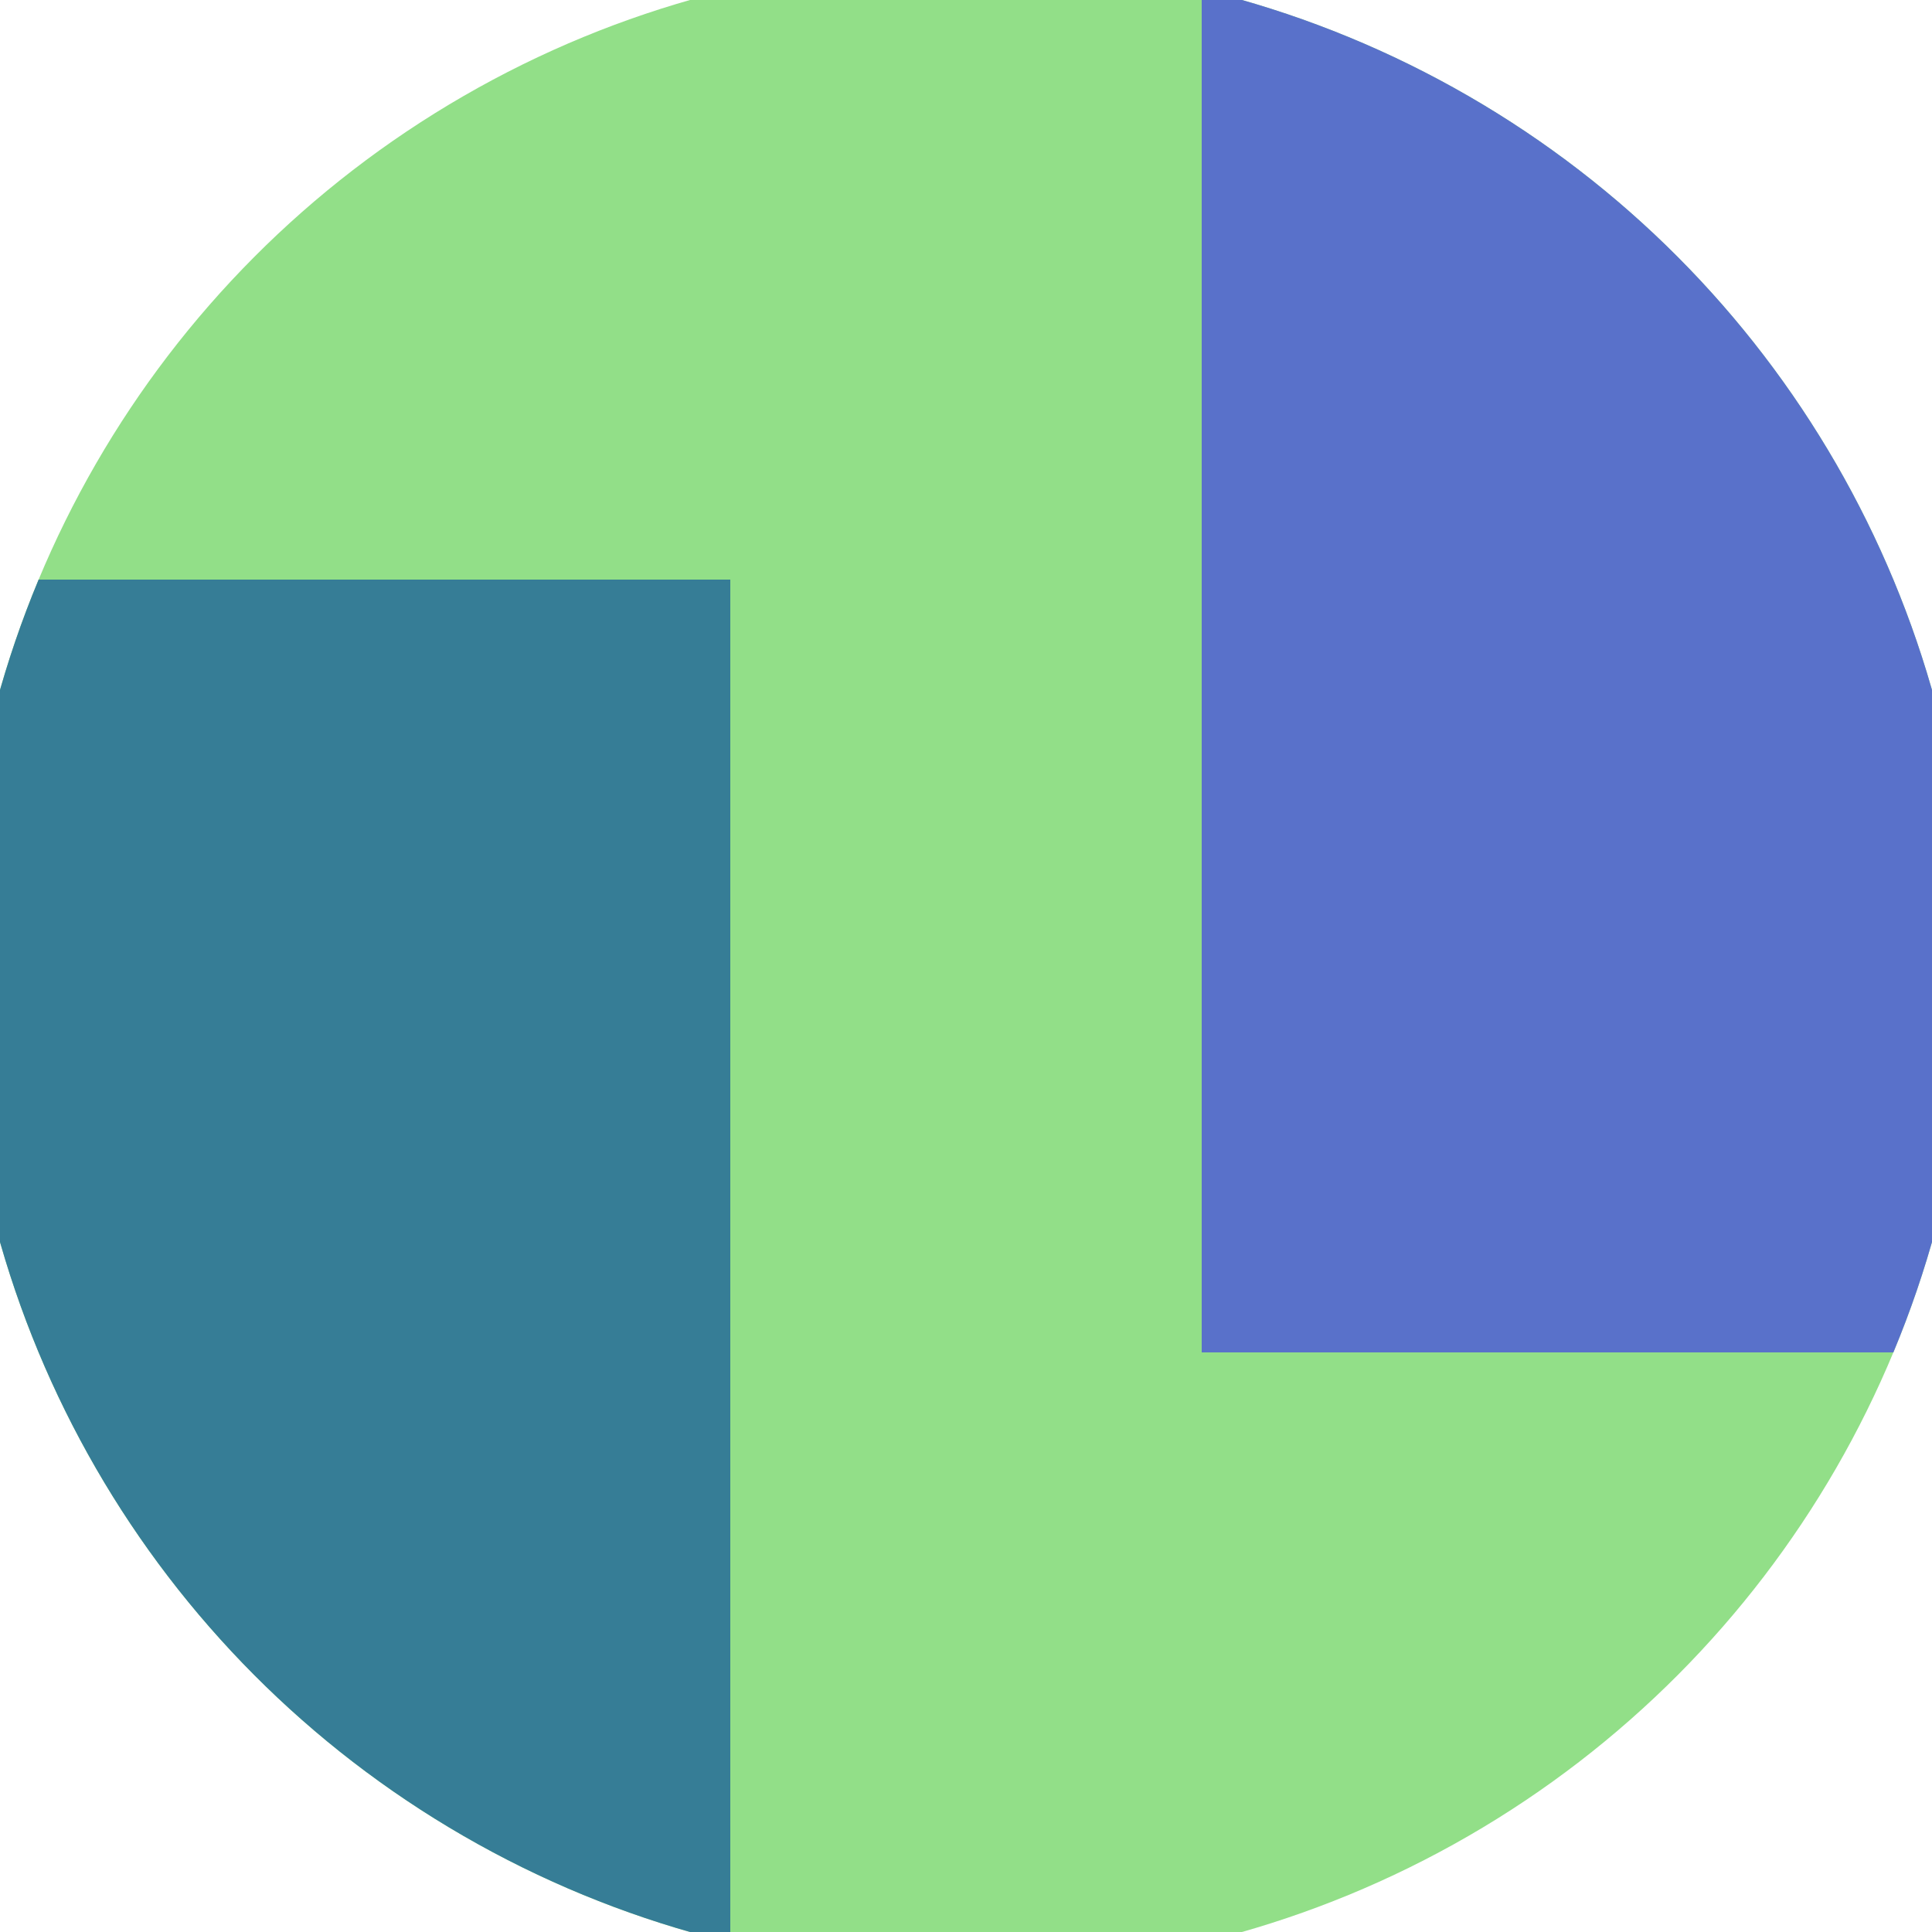
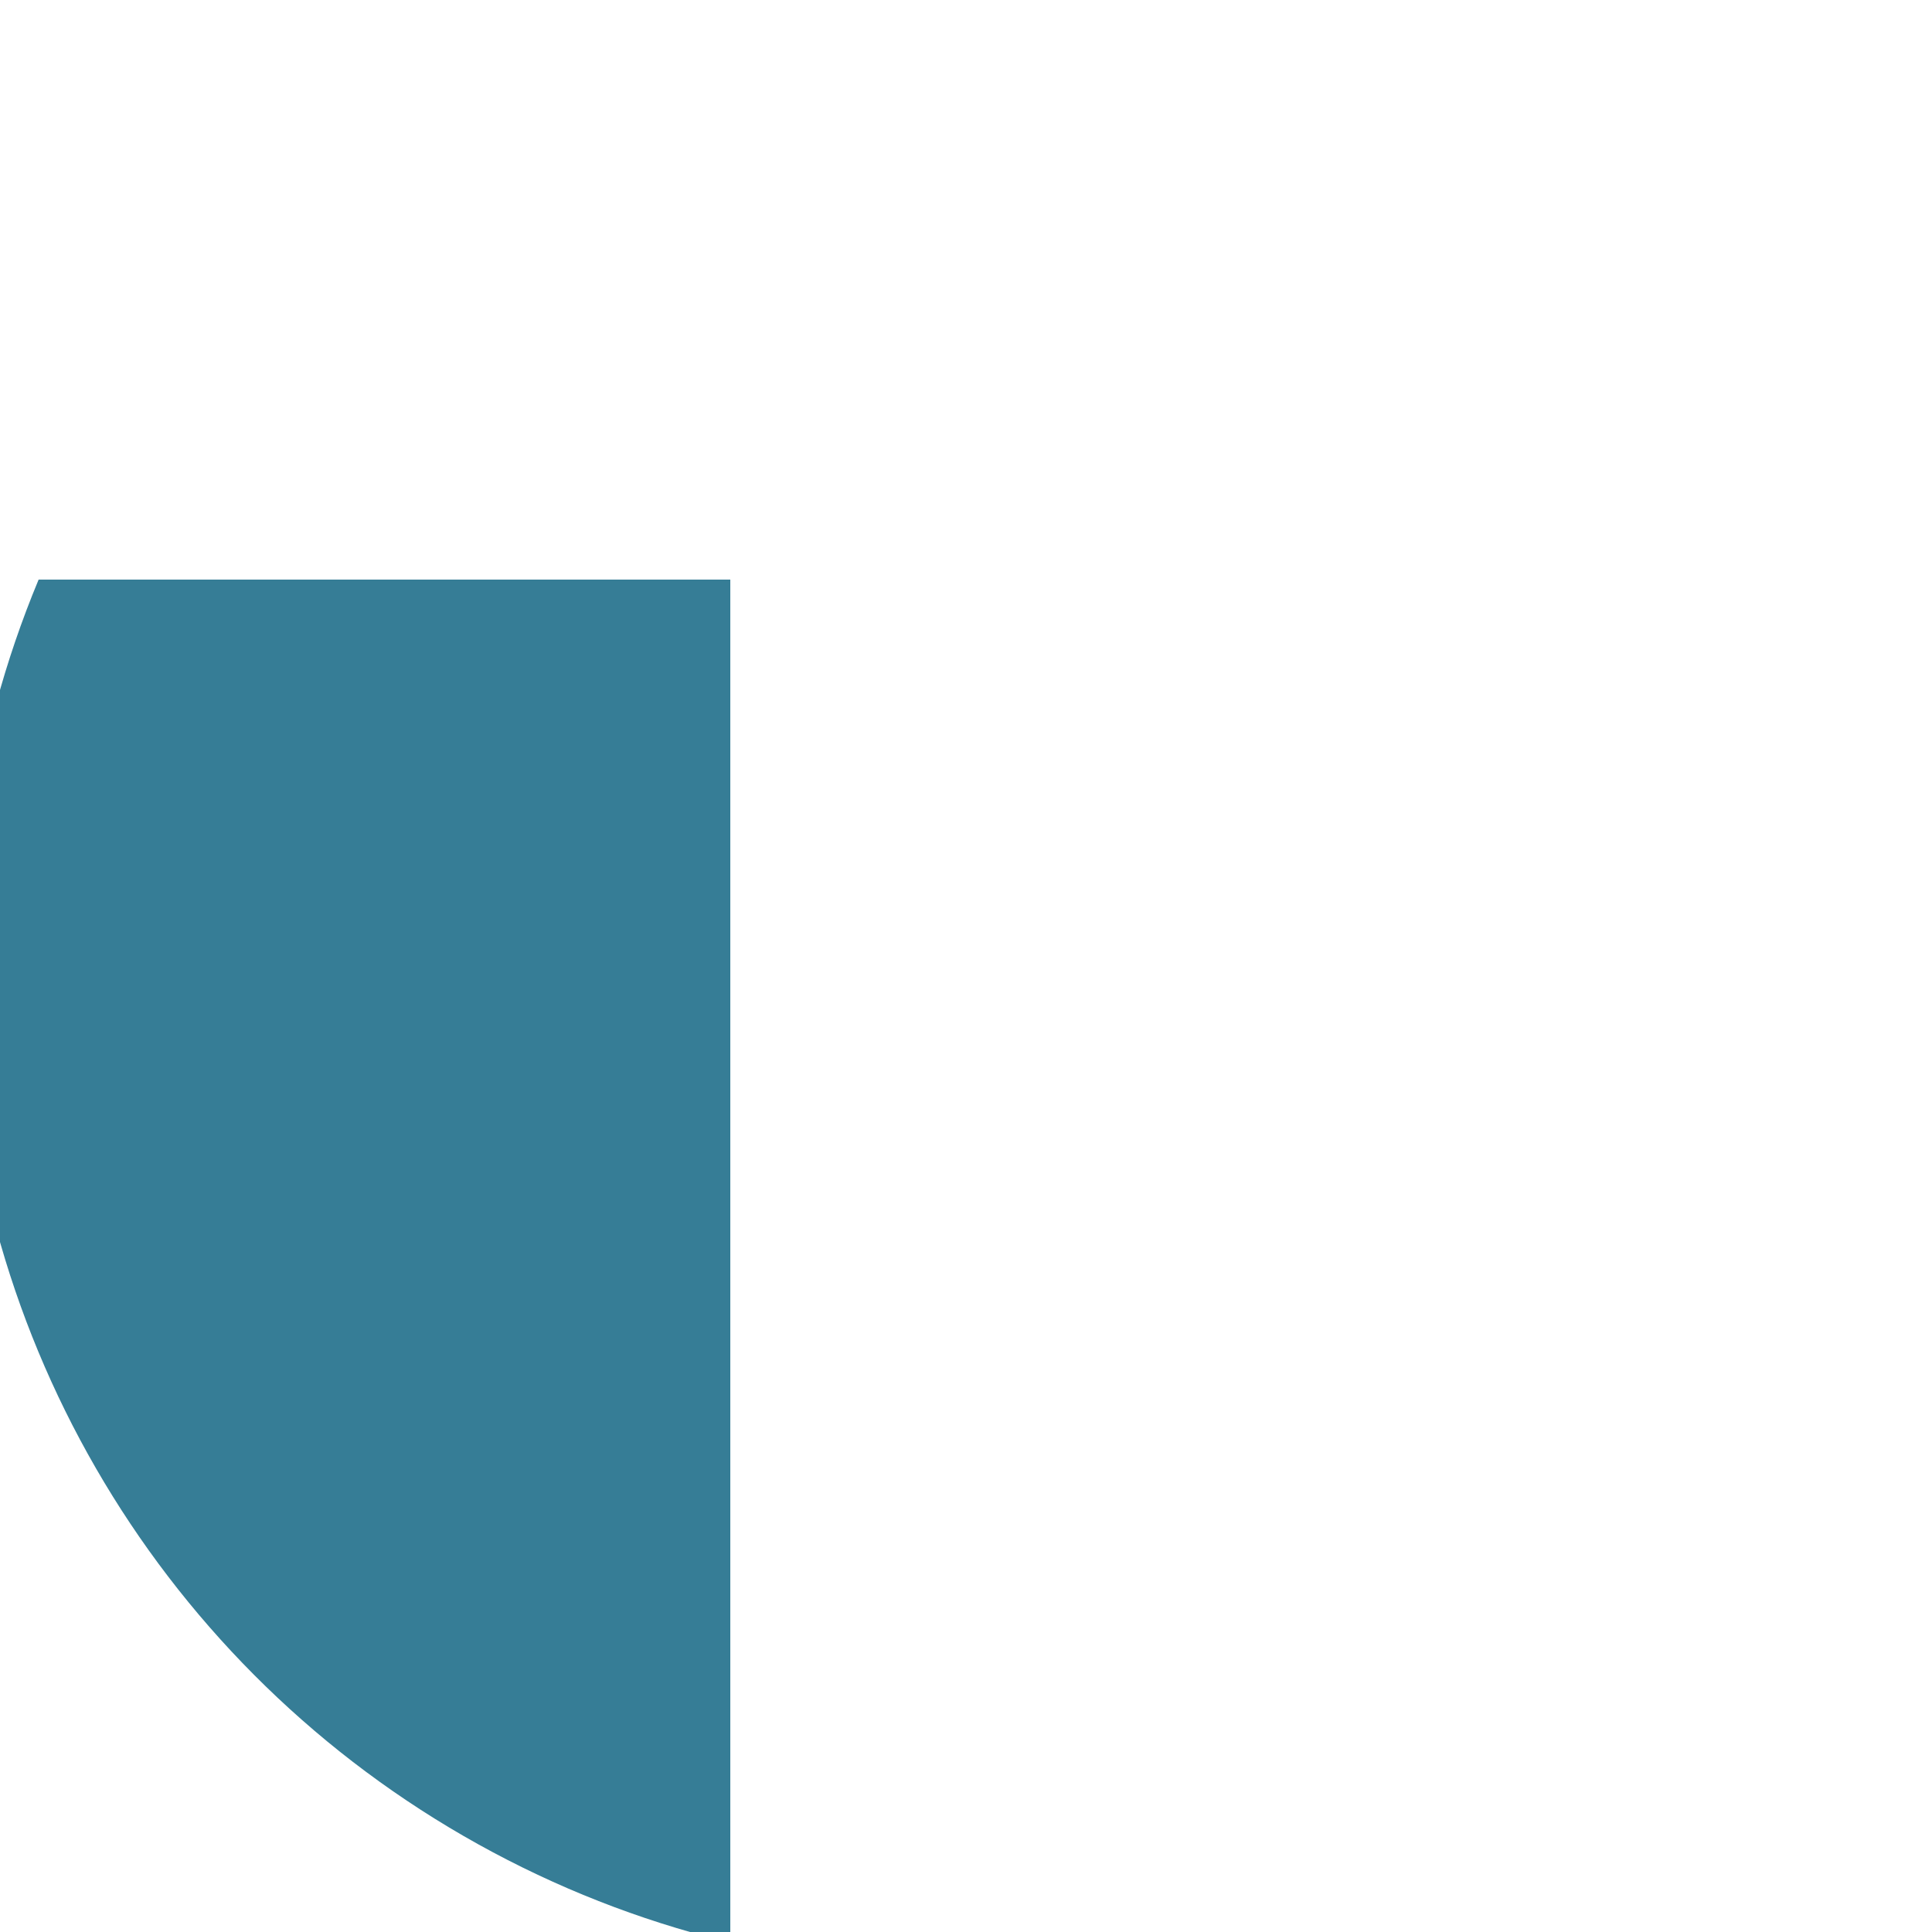
<svg xmlns="http://www.w3.org/2000/svg" width="128" height="128" viewBox="0 0 100 100" shape-rendering="geometricPrecision">
  <defs>
    <clipPath id="clip">
      <circle cx="50" cy="50" r="52" />
    </clipPath>
  </defs>
  <g transform="rotate(0 50 50)">
-     <rect x="0" y="0" width="100" height="100" fill="#92df88" clip-path="url(#clip)" />
    <path d="M 0 30 H 37.8 V 100 H 0 Z" fill="#367d96" clip-path="url(#clip)" />
-     <path d="M 62.2 0 V 70 H 100 V 0 Z" fill="#5971ca" clip-path="url(#clip)" />
  </g>
</svg>